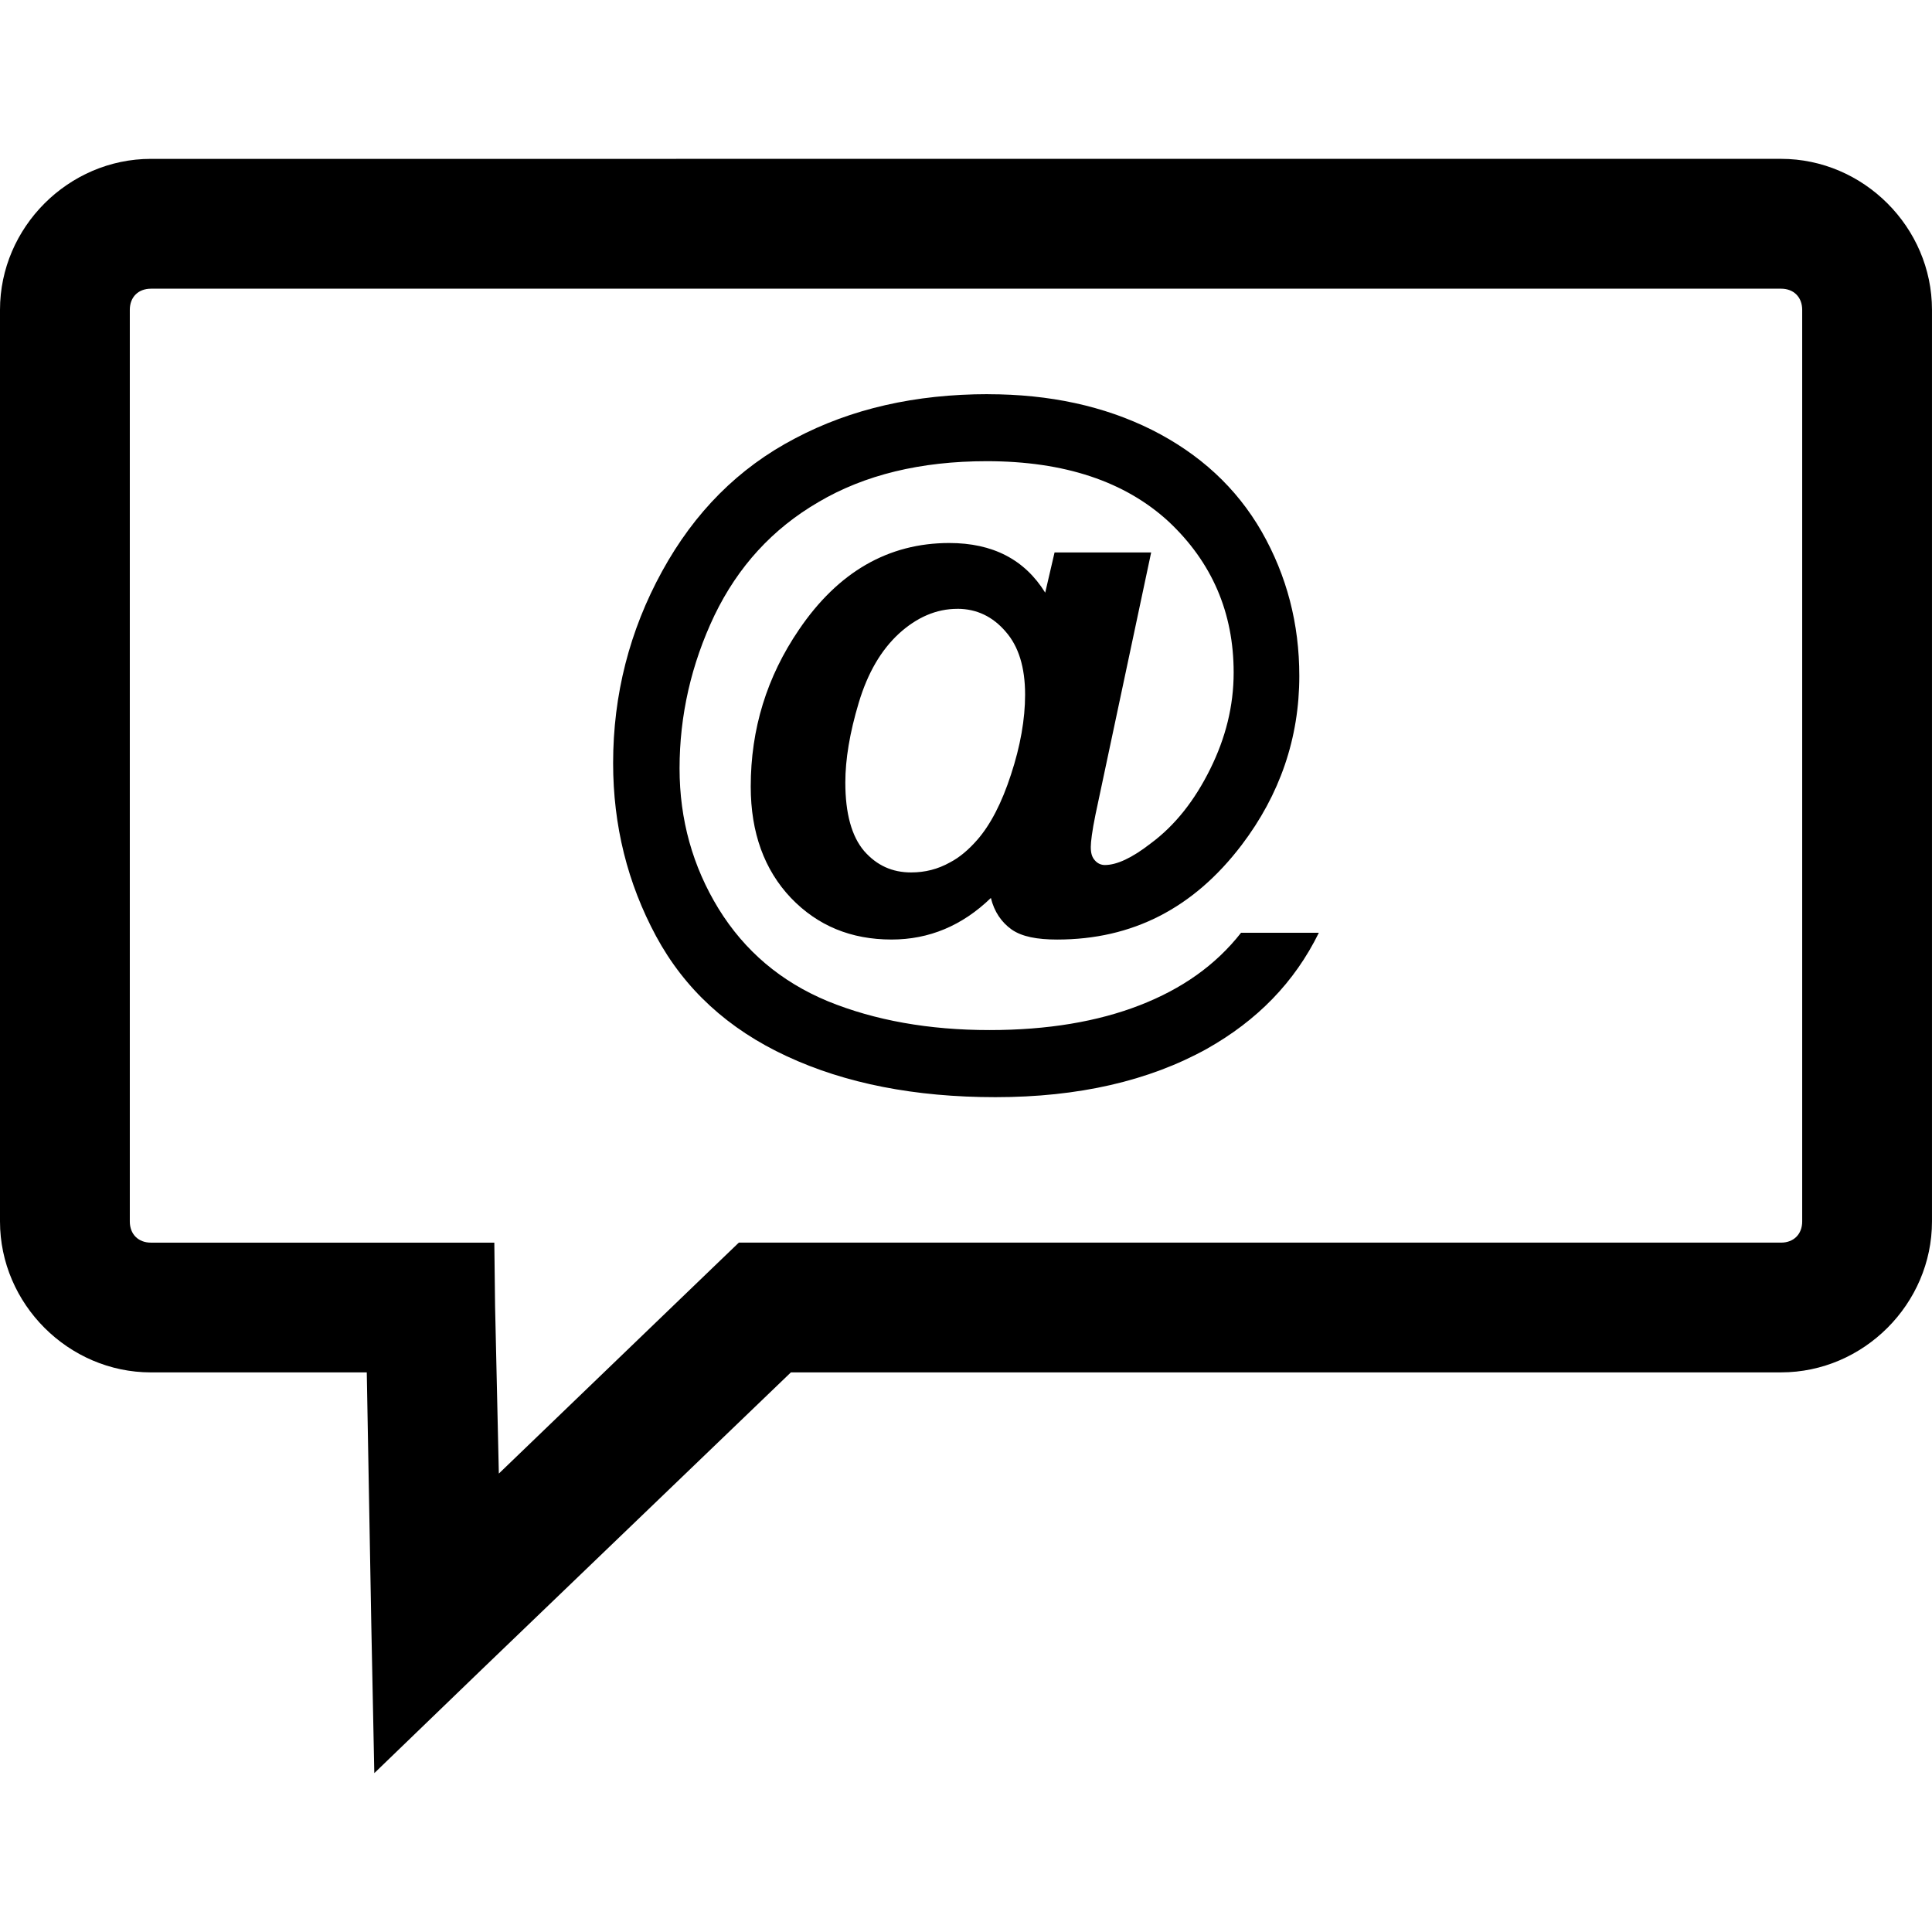
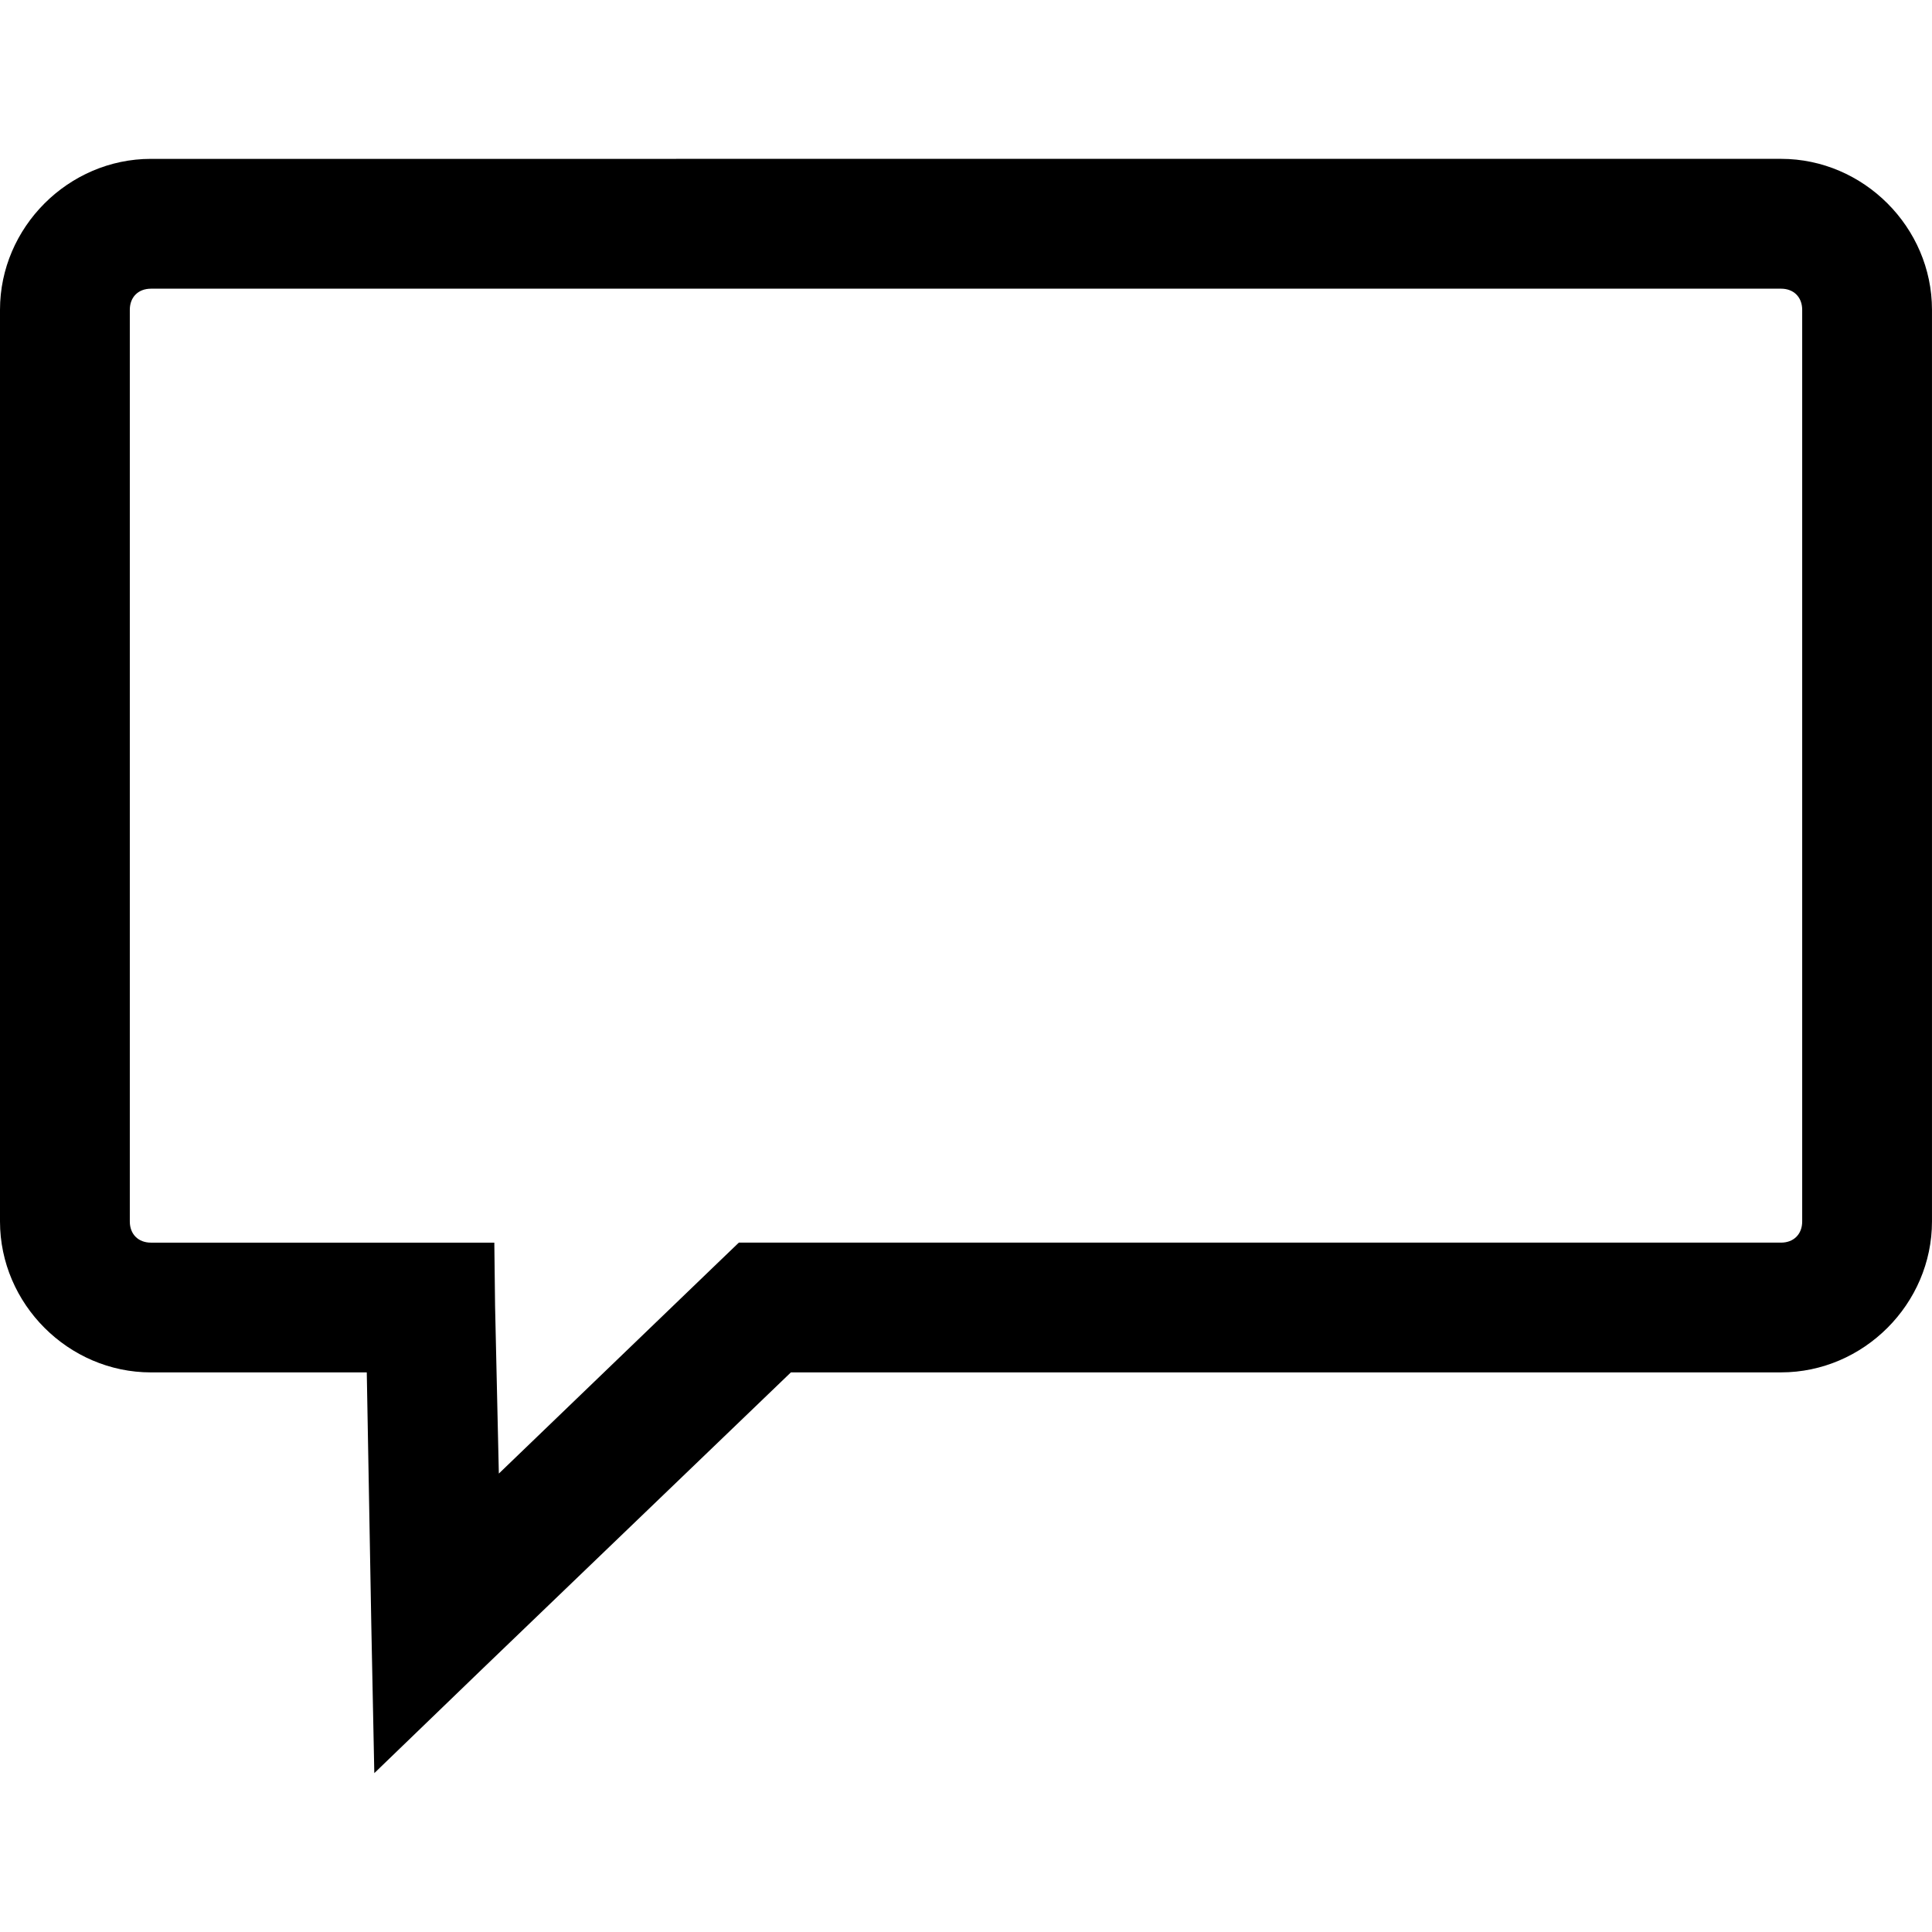
<svg xmlns="http://www.w3.org/2000/svg" width="100pt" height="100pt" version="1.1" viewBox="0 0 100 100">
  <g>
    <path d="m7.812 8.223c-4.269 0-7.812 3.543-7.812 7.812v47.188c0 4.269 3.543 7.812 7.812 7.812h11.172l0.234 13.047 0.156 7.695 5.547-5.352 16.016-15.391h51.25c4.269 0 7.812-3.543 7.812-7.812v-47.188c0-4.269-3.543-7.812-7.812-7.812zm0 6.719h84.375c0.656 0 1.094 0.438 1.094 1.094v47.188c0 0.656-0.438 1.094-1.094 1.094h-53.945l-0.977 0.938-11.445 11.016-0.195-8.672-0.039-3.281h-17.773c-0.656 0-1.094-0.438-1.094-1.094v-47.188c0-0.66 0.438-1.094 1.094-1.094z" />
-     <path d="m51.145 20.402c-3.758 0-7.086 0.75-10 2.293-2.922 1.527-5.199 3.82-6.875 6.875-1.684 3.066-2.535 6.391-2.535 9.93 0 3.231 0.746 6.215 2.223 8.957 1.48 2.742 3.731 4.809 6.769 6.215 3.023 1.406 6.625 2.117 10.797 2.117 4.289 0 7.941-0.84 10.938-2.5 2.609-1.469 4.539-3.441 5.801-6.008h-4.027c-1.324 1.688-3.07 2.906-5.242 3.75-2.18 0.848-4.769 1.285-7.777 1.285-3.129 0-5.938-0.5-8.367-1.492-2.426-1.008-4.305-2.598-5.66-4.793-1.336-2.18-2.016-4.606-2.016-7.258 0-2.742 0.605-5.398 1.805-7.918 1.223-2.535 3.012-4.488 5.383-5.867 2.379-1.406 5.289-2.117 8.715-2.117 4.023 0 7.156 1.051 9.41 3.125 2.246 2.106 3.367 4.715 3.367 7.812 0 1.734-0.414 3.383-1.215 5-0.793 1.602-1.801 2.906-3.09 3.856-0.953 0.742-1.746 1.109-2.359 1.109-0.199 0-0.379-0.078-0.52-0.242-0.148-0.164-0.211-0.367-0.211-0.695 0-0.25 0.066-0.809 0.242-1.668l2.883-13.574h-5l-0.484 2.082c-1.066-1.719-2.719-2.57-4.965-2.57-3.156 0-5.754 1.5-7.777 4.481-1.668 2.445-2.5 5.144-2.5 8.125 0 2.387 0.703 4.312 2.082 5.766 1.379 1.438 3.109 2.152 5.207 2.152 1.941 0 3.656-0.715 5.141-2.152 0.172 0.711 0.551 1.262 1.074 1.633 0.531 0.371 1.316 0.52 2.359 0.52 3.891 0 7.059-1.621 9.547-4.894 1.98-2.609 2.984-5.535 2.984-8.75 0-2.699-0.645-5.184-1.945-7.465-1.312-2.285-3.219-4.031-5.695-5.277-2.469-1.23-5.293-1.84-8.465-1.84zm-1.594 11.109c1.008 0 1.84 0.41 2.5 1.18 0.668 0.758 1.008 1.84 1.008 3.266 0 1.273-0.246 2.664-0.73 4.133-0.48 1.48-1.066 2.598-1.734 3.367-0.465 0.535-0.941 0.93-1.422 1.18-0.633 0.355-1.297 0.52-2.016 0.52-0.965 0-1.77-0.355-2.43-1.109-0.645-0.758-0.973-1.941-0.973-3.543 0-1.199 0.227-2.574 0.695-4.133s1.164-2.731 2.082-3.578c0.922-0.84 1.934-1.281 3.019-1.281z" />
  </g>
</svg>